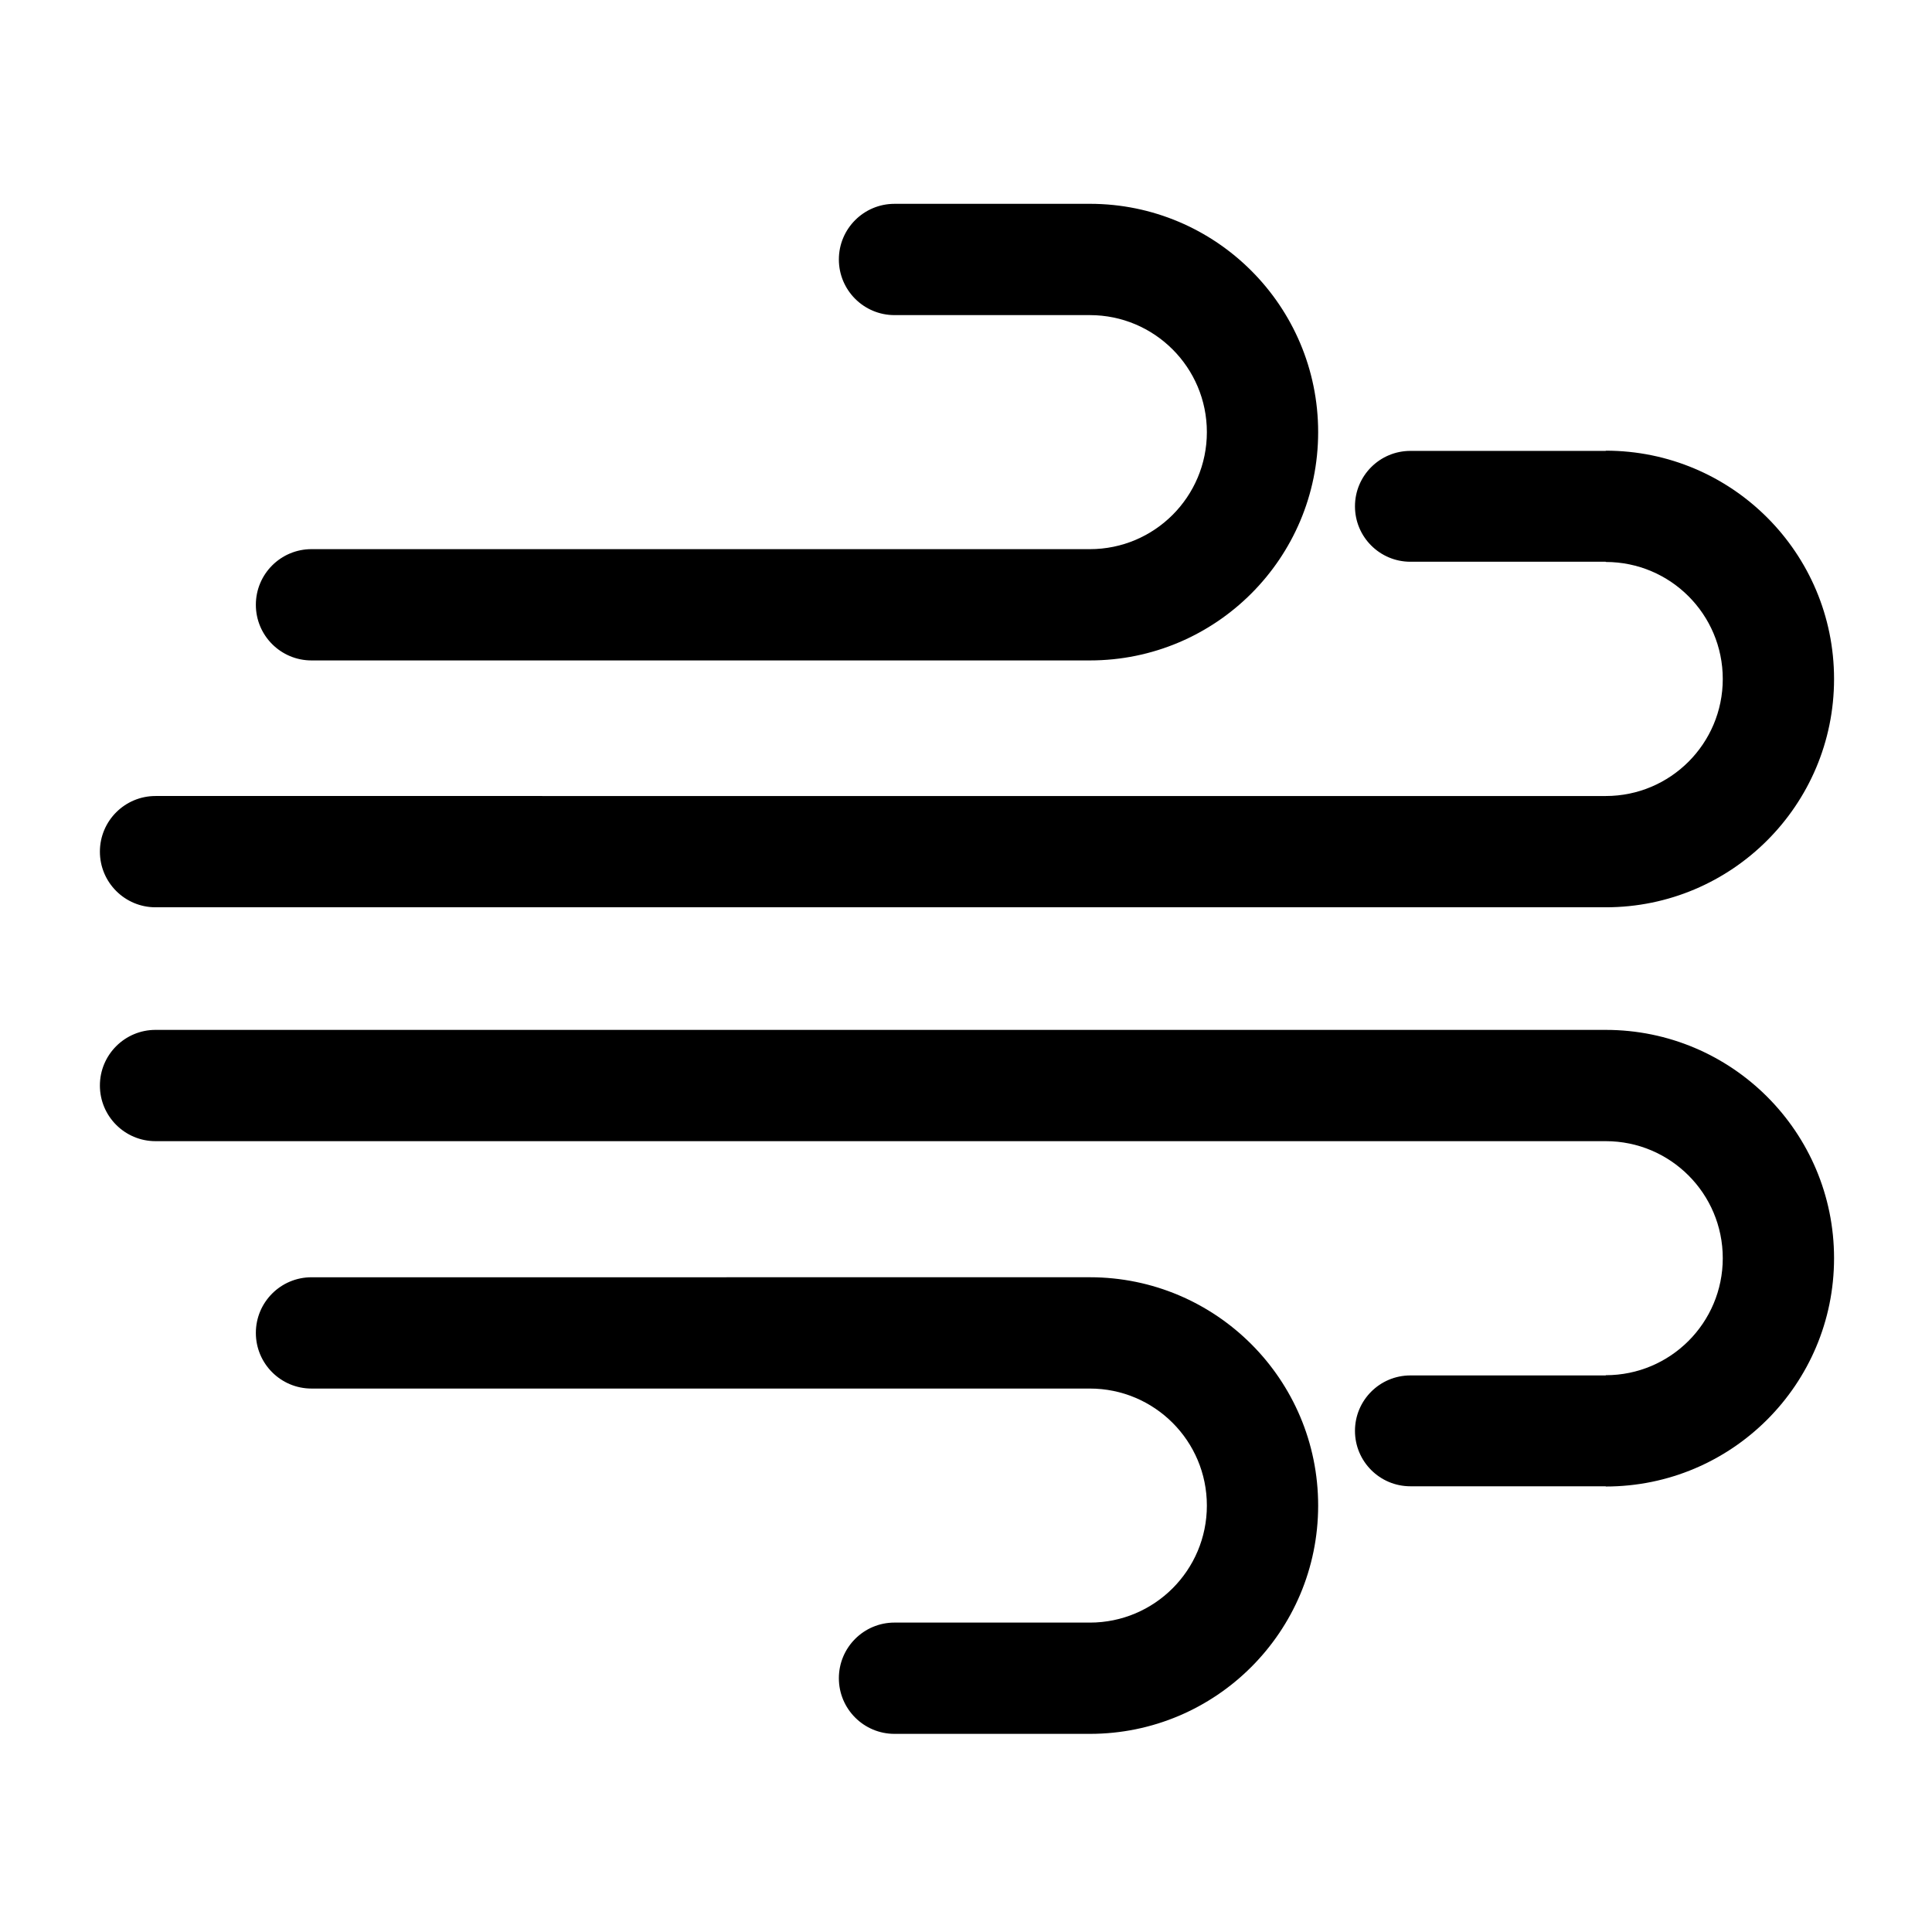
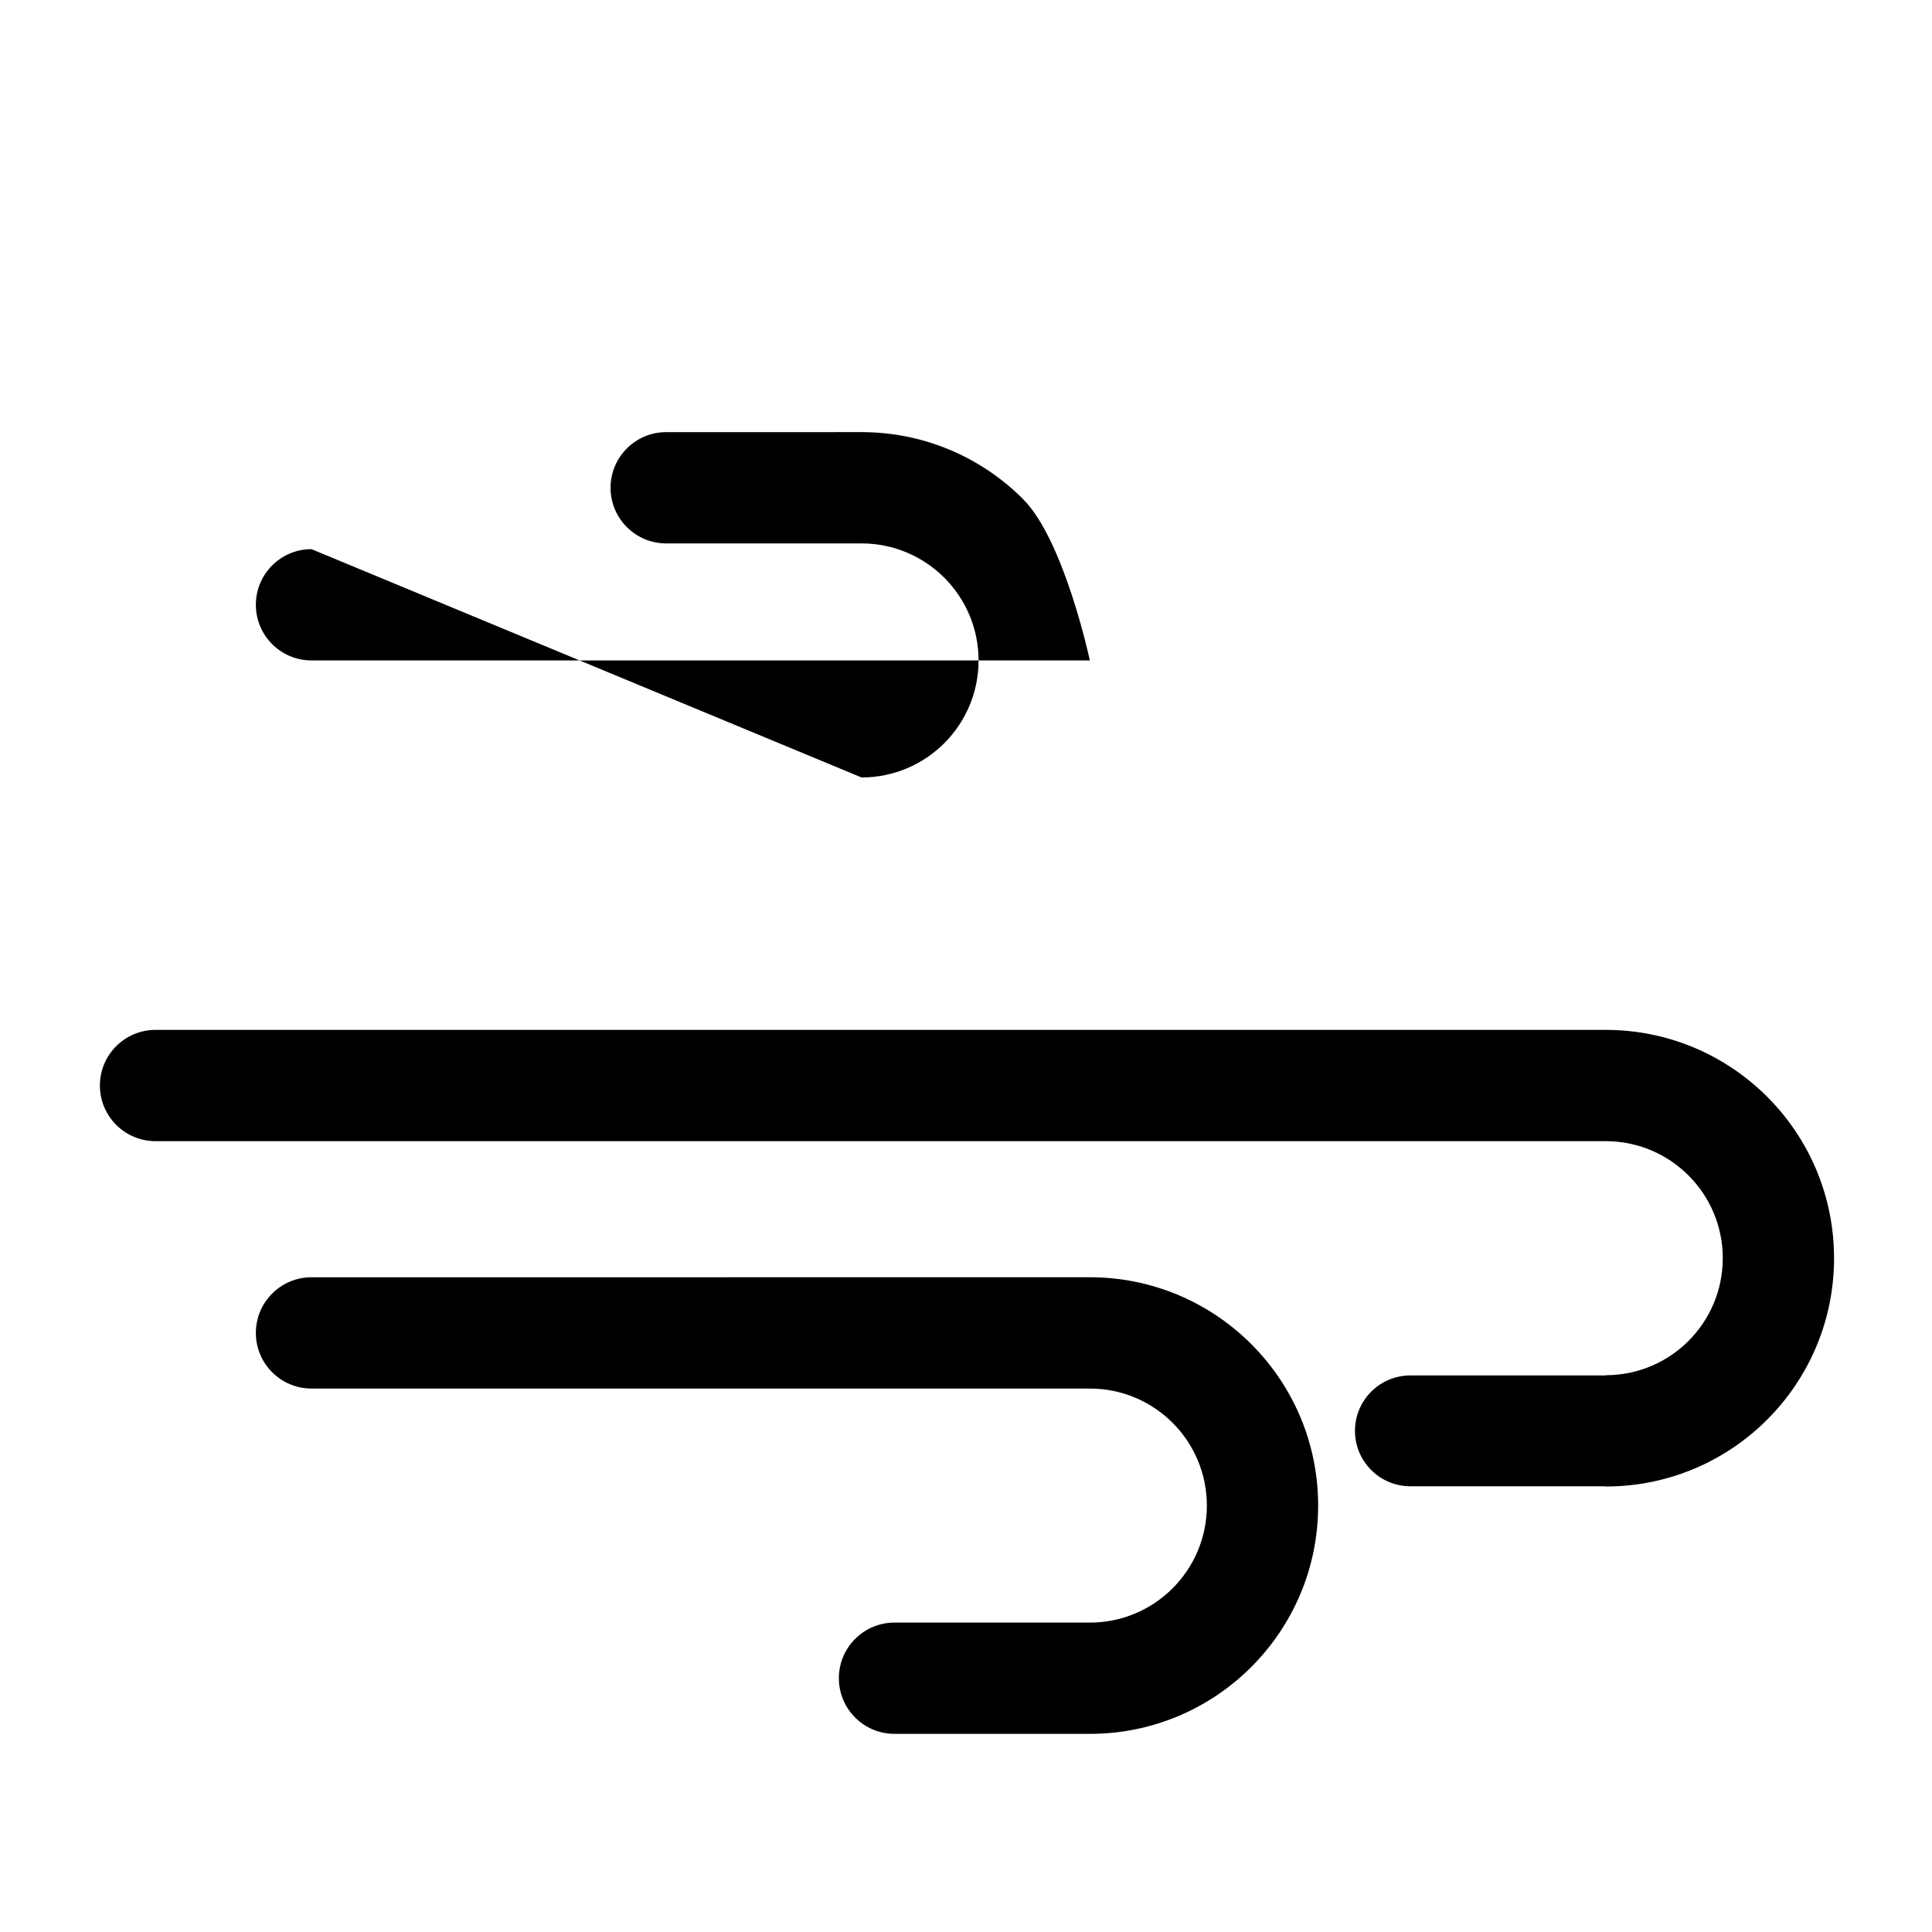
<svg xmlns="http://www.w3.org/2000/svg" fill="#000000" width="800px" height="800px" version="1.1" viewBox="144 144 512 512">
  <g>
-     <path d="m185.22 354.95c-8.145 0-14.746 6.602-14.746 14.746 0 8.145 6.602 14.746 14.746 14.746h384.32c16.707 0 31.832-6.773 42.781-17.723 10.949-10.949 17.723-26.074 17.723-42.781 0-16.707-6.773-31.832-17.723-42.781-10.949-10.949-26.074-17.723-42.781-17.723v0.059h-51.77c-8.113 0-14.688 6.578-14.688 14.688 0 8.113 6.578 14.688 14.688 14.688h51.77v0.059c8.566 0 16.316 3.469 21.93 9.082 5.609 5.609 9.082 13.363 9.082 21.93s-3.473 16.316-9.082 21.93c-5.609 5.609-13.363 9.082-21.93 9.082z" />
-     <path d="m226.55 289.53c-8.145 0-14.746 6.602-14.746 14.746 0 8.145 6.602 14.746 14.746 14.746h206.27c16.707 0 31.832-6.773 42.781-17.723 10.949-10.949 17.723-26.074 17.723-42.781s-6.773-31.832-17.723-42.781c-10.949-10.949-26.074-17.723-42.781-17.723l-51.766 0.004c-8.145 0-14.746 6.602-14.746 14.746s6.602 14.746 14.746 14.746h51.766c8.566 0 16.316 3.473 21.93 9.082 5.609 5.609 9.082 13.363 9.082 21.93 0 8.562-3.473 16.316-9.082 21.93-5.609 5.609-13.363 9.082-21.93 9.082z" />
+     <path d="m226.55 289.53c-8.145 0-14.746 6.602-14.746 14.746 0 8.145 6.602 14.746 14.746 14.746h206.27s-6.773-31.832-17.723-42.781c-10.949-10.949-26.074-17.723-42.781-17.723l-51.766 0.004c-8.145 0-14.746 6.602-14.746 14.746s6.602 14.746 14.746 14.746h51.766c8.566 0 16.316 3.473 21.93 9.082 5.609 5.609 9.082 13.363 9.082 21.93 0 8.562-3.473 16.316-9.082 21.93-5.609 5.609-13.363 9.082-21.93 9.082z" />
    <path d="m226.55 482.49c-8.145 0-14.746 6.602-14.746 14.746s6.602 14.746 14.746 14.746h206.27c8.566 0 16.316 3.473 21.93 9.082 5.609 5.609 9.082 13.363 9.082 21.93 0 8.566-3.473 16.316-9.082 21.93-5.609 5.609-13.363 9.082-21.93 9.082l-51.766-0.004c-8.145 0-14.746 6.602-14.746 14.746 0 8.145 6.602 14.746 14.746 14.746h51.766c16.707 0 31.832-6.773 42.781-17.723 10.949-10.949 17.723-26.074 17.723-42.781s-6.773-31.832-17.723-42.781c-10.949-10.949-26.074-17.723-42.781-17.723z" />
    <path d="m185.22 416.93c-8.145 0-14.746 6.602-14.746 14.746s6.602 14.746 14.746 14.746h384.32c8.566 0 16.316 3.473 21.93 9.082 5.609 5.609 9.082 13.363 9.082 21.93s-3.473 16.316-9.082 21.93c-5.609 5.609-13.363 9.082-21.93 9.082v0.059h-51.77c-8.113 0-14.688 6.578-14.688 14.688 0 8.113 6.578 14.688 14.688 14.688h51.77v0.059c16.707 0 31.832-6.773 42.781-17.723 10.949-10.949 17.723-26.074 17.723-42.781 0-16.707-6.773-31.832-17.723-42.781-10.949-10.949-26.074-17.723-42.781-17.723z" />
  </g>
</svg>